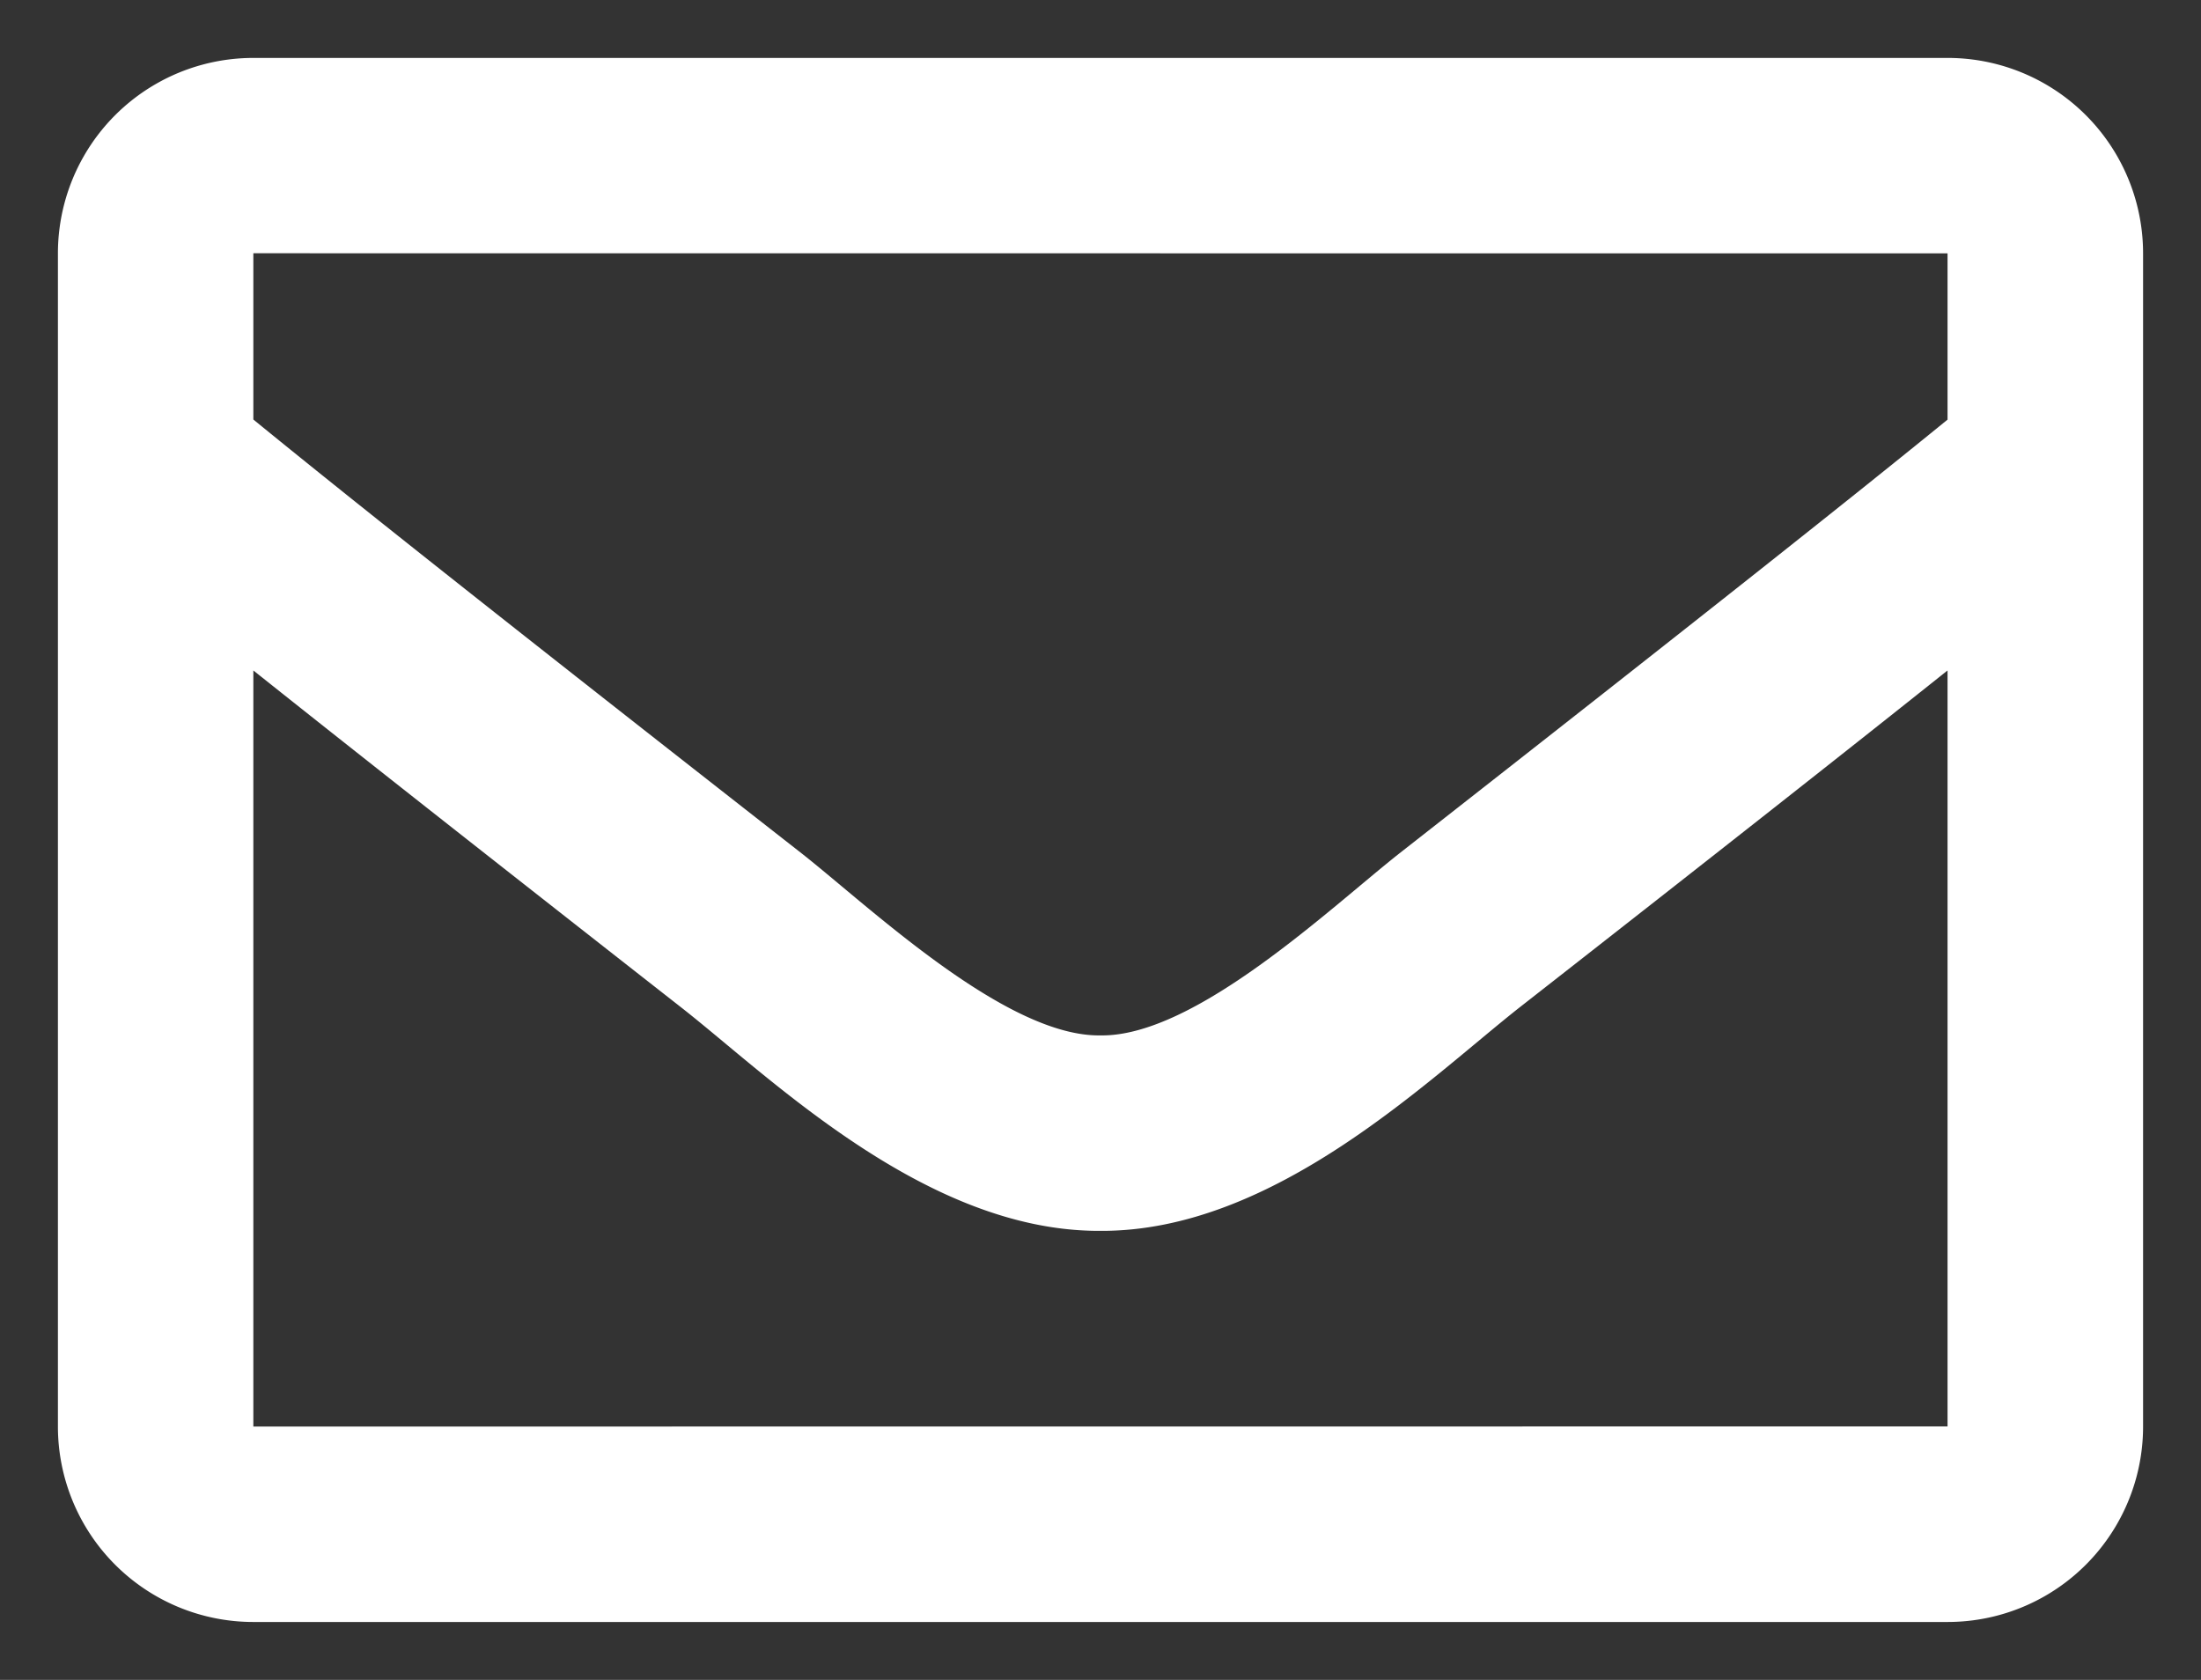
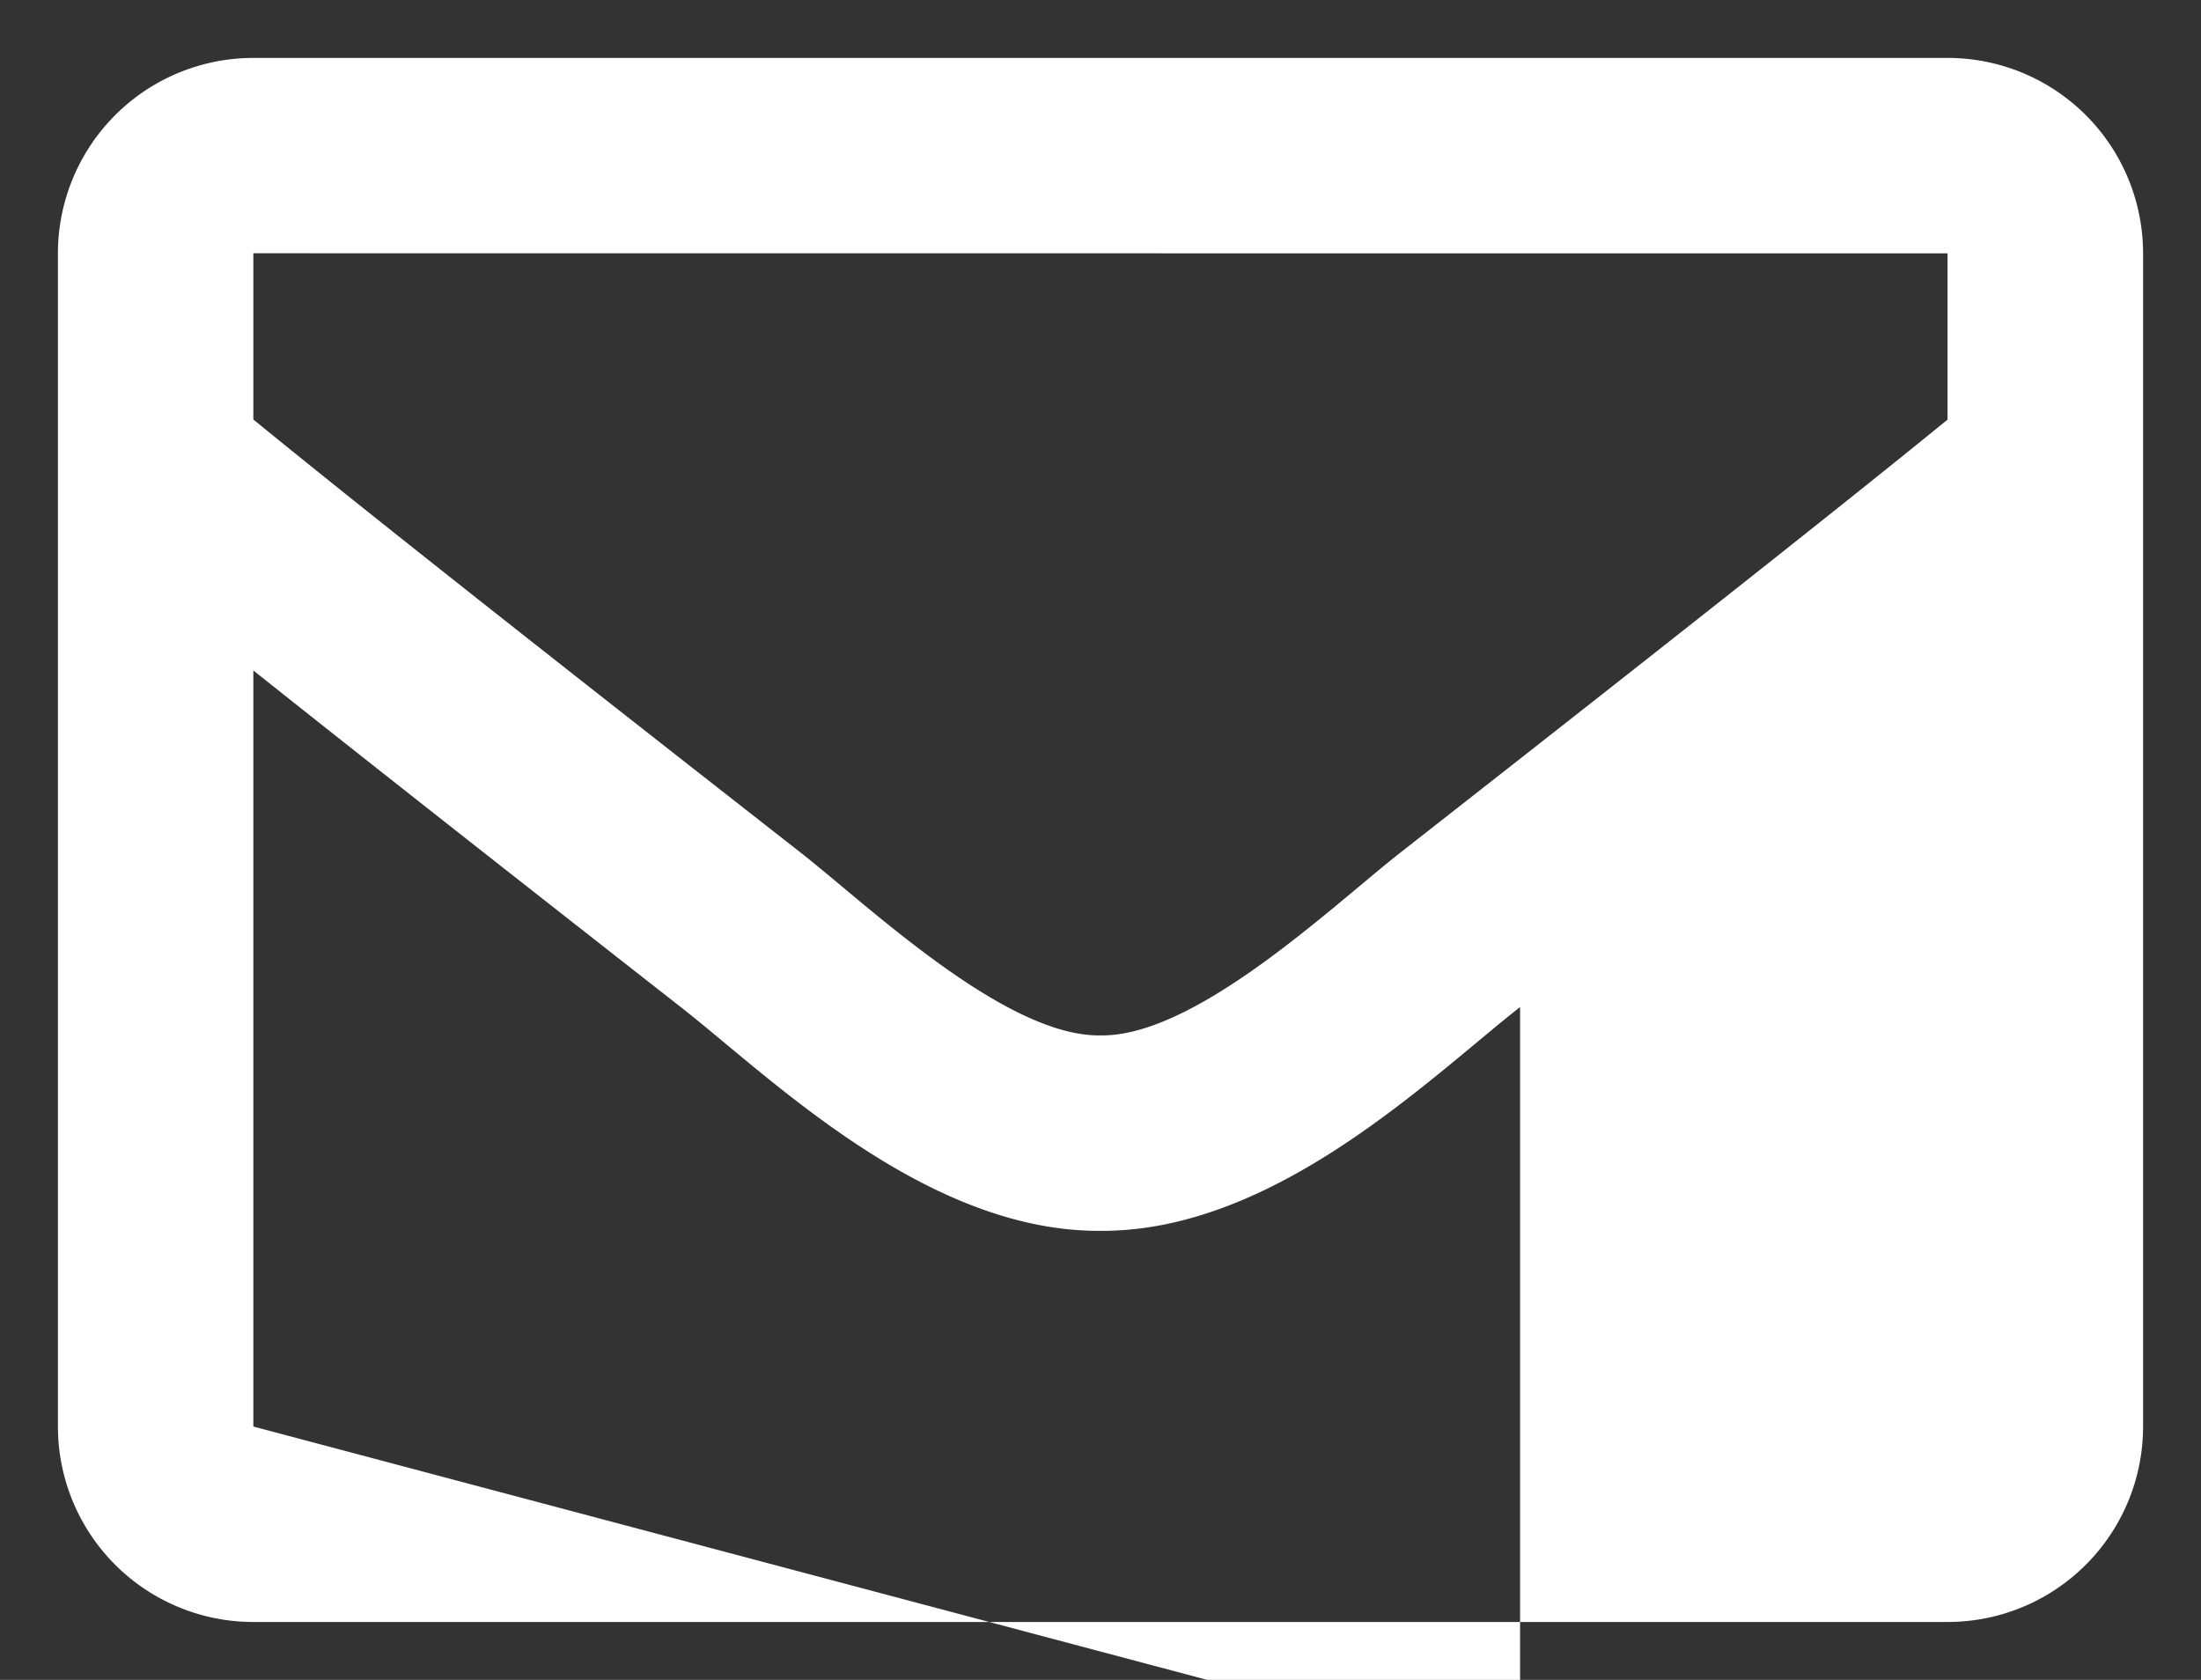
<svg xmlns="http://www.w3.org/2000/svg" width="19" height="14.5" viewBox="0 0 19 14.5">
  <rect x="0" y="0" width="19" height="14.5" fill="#333333" stroke="none" />
-   <path id="Pfad_30982" data-name="Pfad 30982" d="M7.312-13.5H-7.313A1.687,1.687,0,0,0-9-11.812V-1.687A1.687,1.687,0,0,0-7.313,0H7.312A1.687,1.687,0,0,0,9-1.687V-11.812A1.687,1.687,0,0,0,7.312-13.5Zm0,1.687v1.435c-.788.642-2.045,1.64-4.732,3.744C1.989-6.168.816-5.05,0-5.063c-.816.013-1.989-1.106-2.581-1.572-2.686-2.1-3.943-3.1-4.732-3.744v-1.435ZM-7.313-1.687V-8.213c.806.642,1.948,1.542,3.689,2.905.768.6,2.114,1.94,3.623,1.932,1.5.008,2.83-1.308,3.623-1.932C5.364-6.67,6.507-7.571,7.312-8.213v6.525Z" transform="translate(9.5 14)" fill="#fff" stroke="rgba(255,255,255,0)" stroke-width="1" />
+   <path id="Pfad_30982" data-name="Pfad 30982" d="M7.312-13.5H-7.313A1.687,1.687,0,0,0-9-11.812V-1.687A1.687,1.687,0,0,0-7.313,0H7.312A1.687,1.687,0,0,0,9-1.687V-11.812A1.687,1.687,0,0,0,7.312-13.5Zm0,1.687v1.435c-.788.642-2.045,1.64-4.732,3.744C1.989-6.168.816-5.05,0-5.063c-.816.013-1.989-1.106-2.581-1.572-2.686-2.1-3.943-3.1-4.732-3.744v-1.435ZM-7.313-1.687V-8.213c.806.642,1.948,1.542,3.689,2.905.768.6,2.114,1.94,3.623,1.932,1.5.008,2.83-1.308,3.623-1.932v6.525Z" transform="translate(9.5 14)" fill="#fff" stroke="rgba(255,255,255,0)" stroke-width="1" />
</svg>